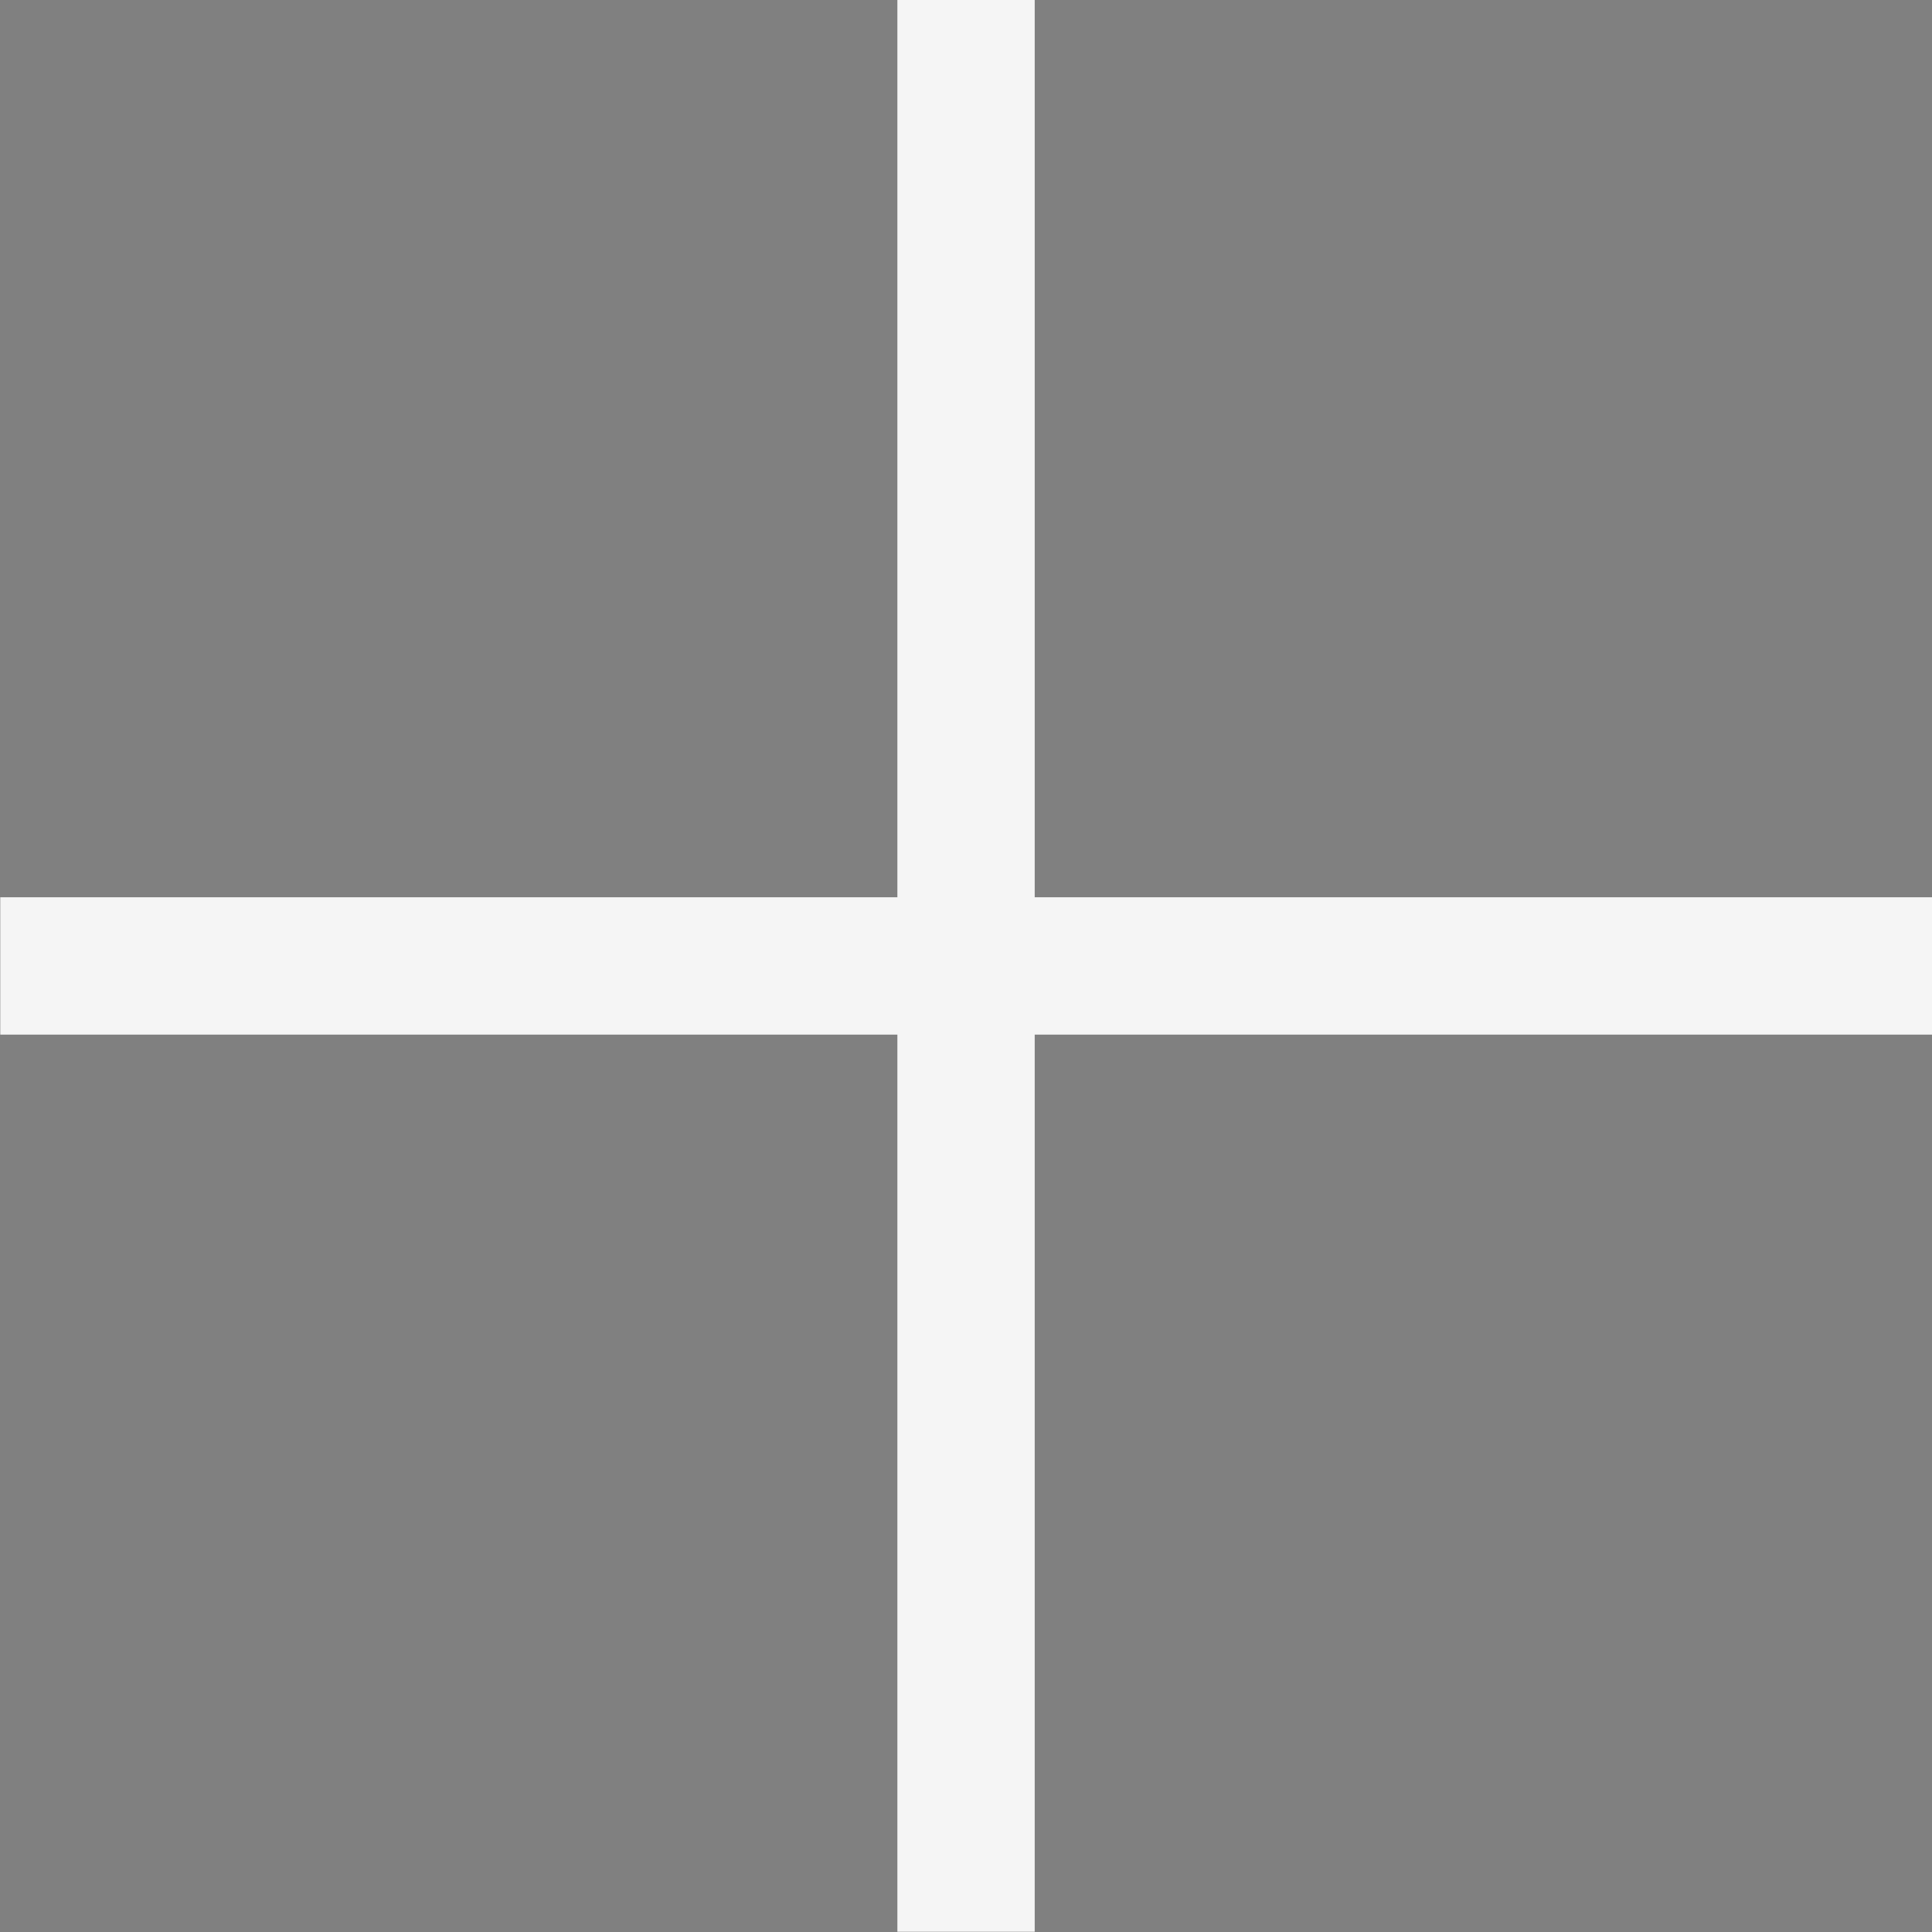
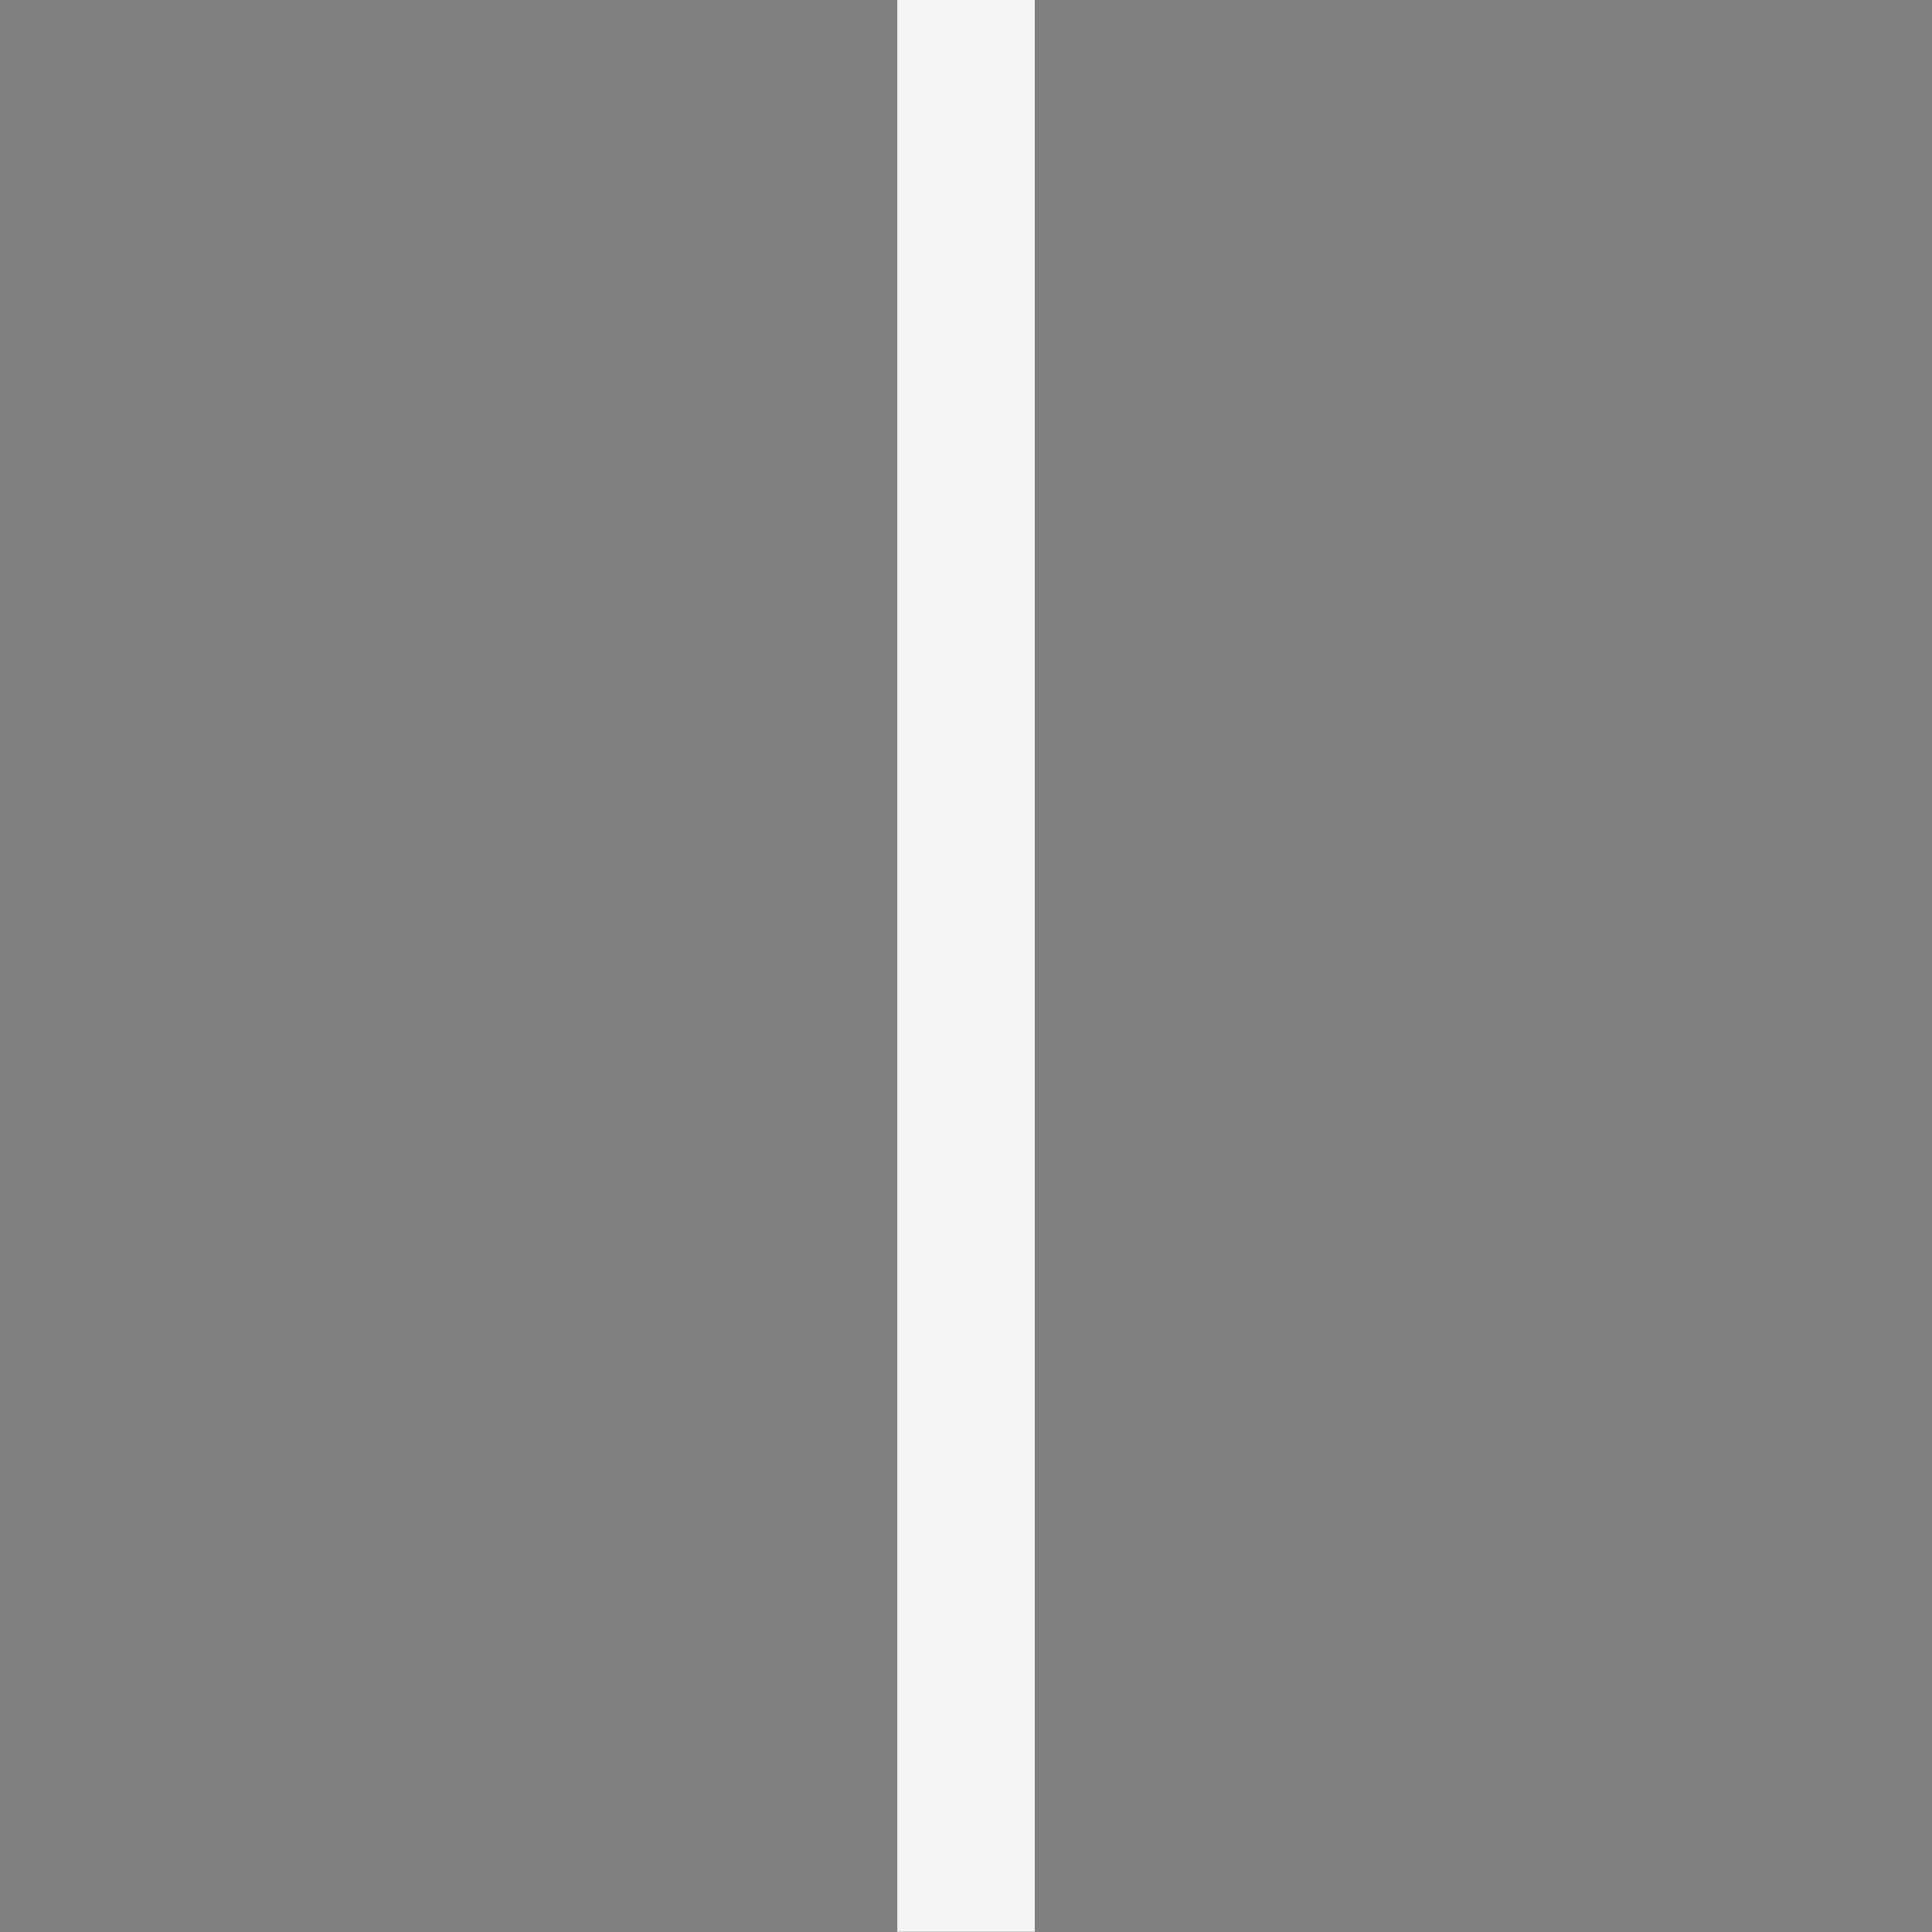
<svg xmlns="http://www.w3.org/2000/svg" id="Groupe_197" data-name="Groupe 197" width="21.103" height="21.103" viewBox="0 0 21.103 21.103">
  <rect x="0" y="0" width="21.103" height="21.103" fill="#808080" stroke="none" />
  <g id="Icon_feather-menu" data-name="Icon feather-menu" transform="translate(10.552 0)">
    <path id="Tracé_217" data-name="Tracé 217" d="M0,0H21.1" transform="translate(0) rotate(90)" stroke="#f5f5f5" stroke-linejoin="round" stroke-width="1.5" />
  </g>
  <g id="Icon_feather-menu-2" data-name="Icon feather-menu" transform="translate(21.103 10.551) rotate(90)">
-     <path id="Tracé_217-2" data-name="Tracé 217" d="M0,0H21.1" transform="rotate(90)" stroke="#f5f5f5" stroke-linejoin="round" stroke-width="1.5" />
-   </g>
+     </g>
</svg>